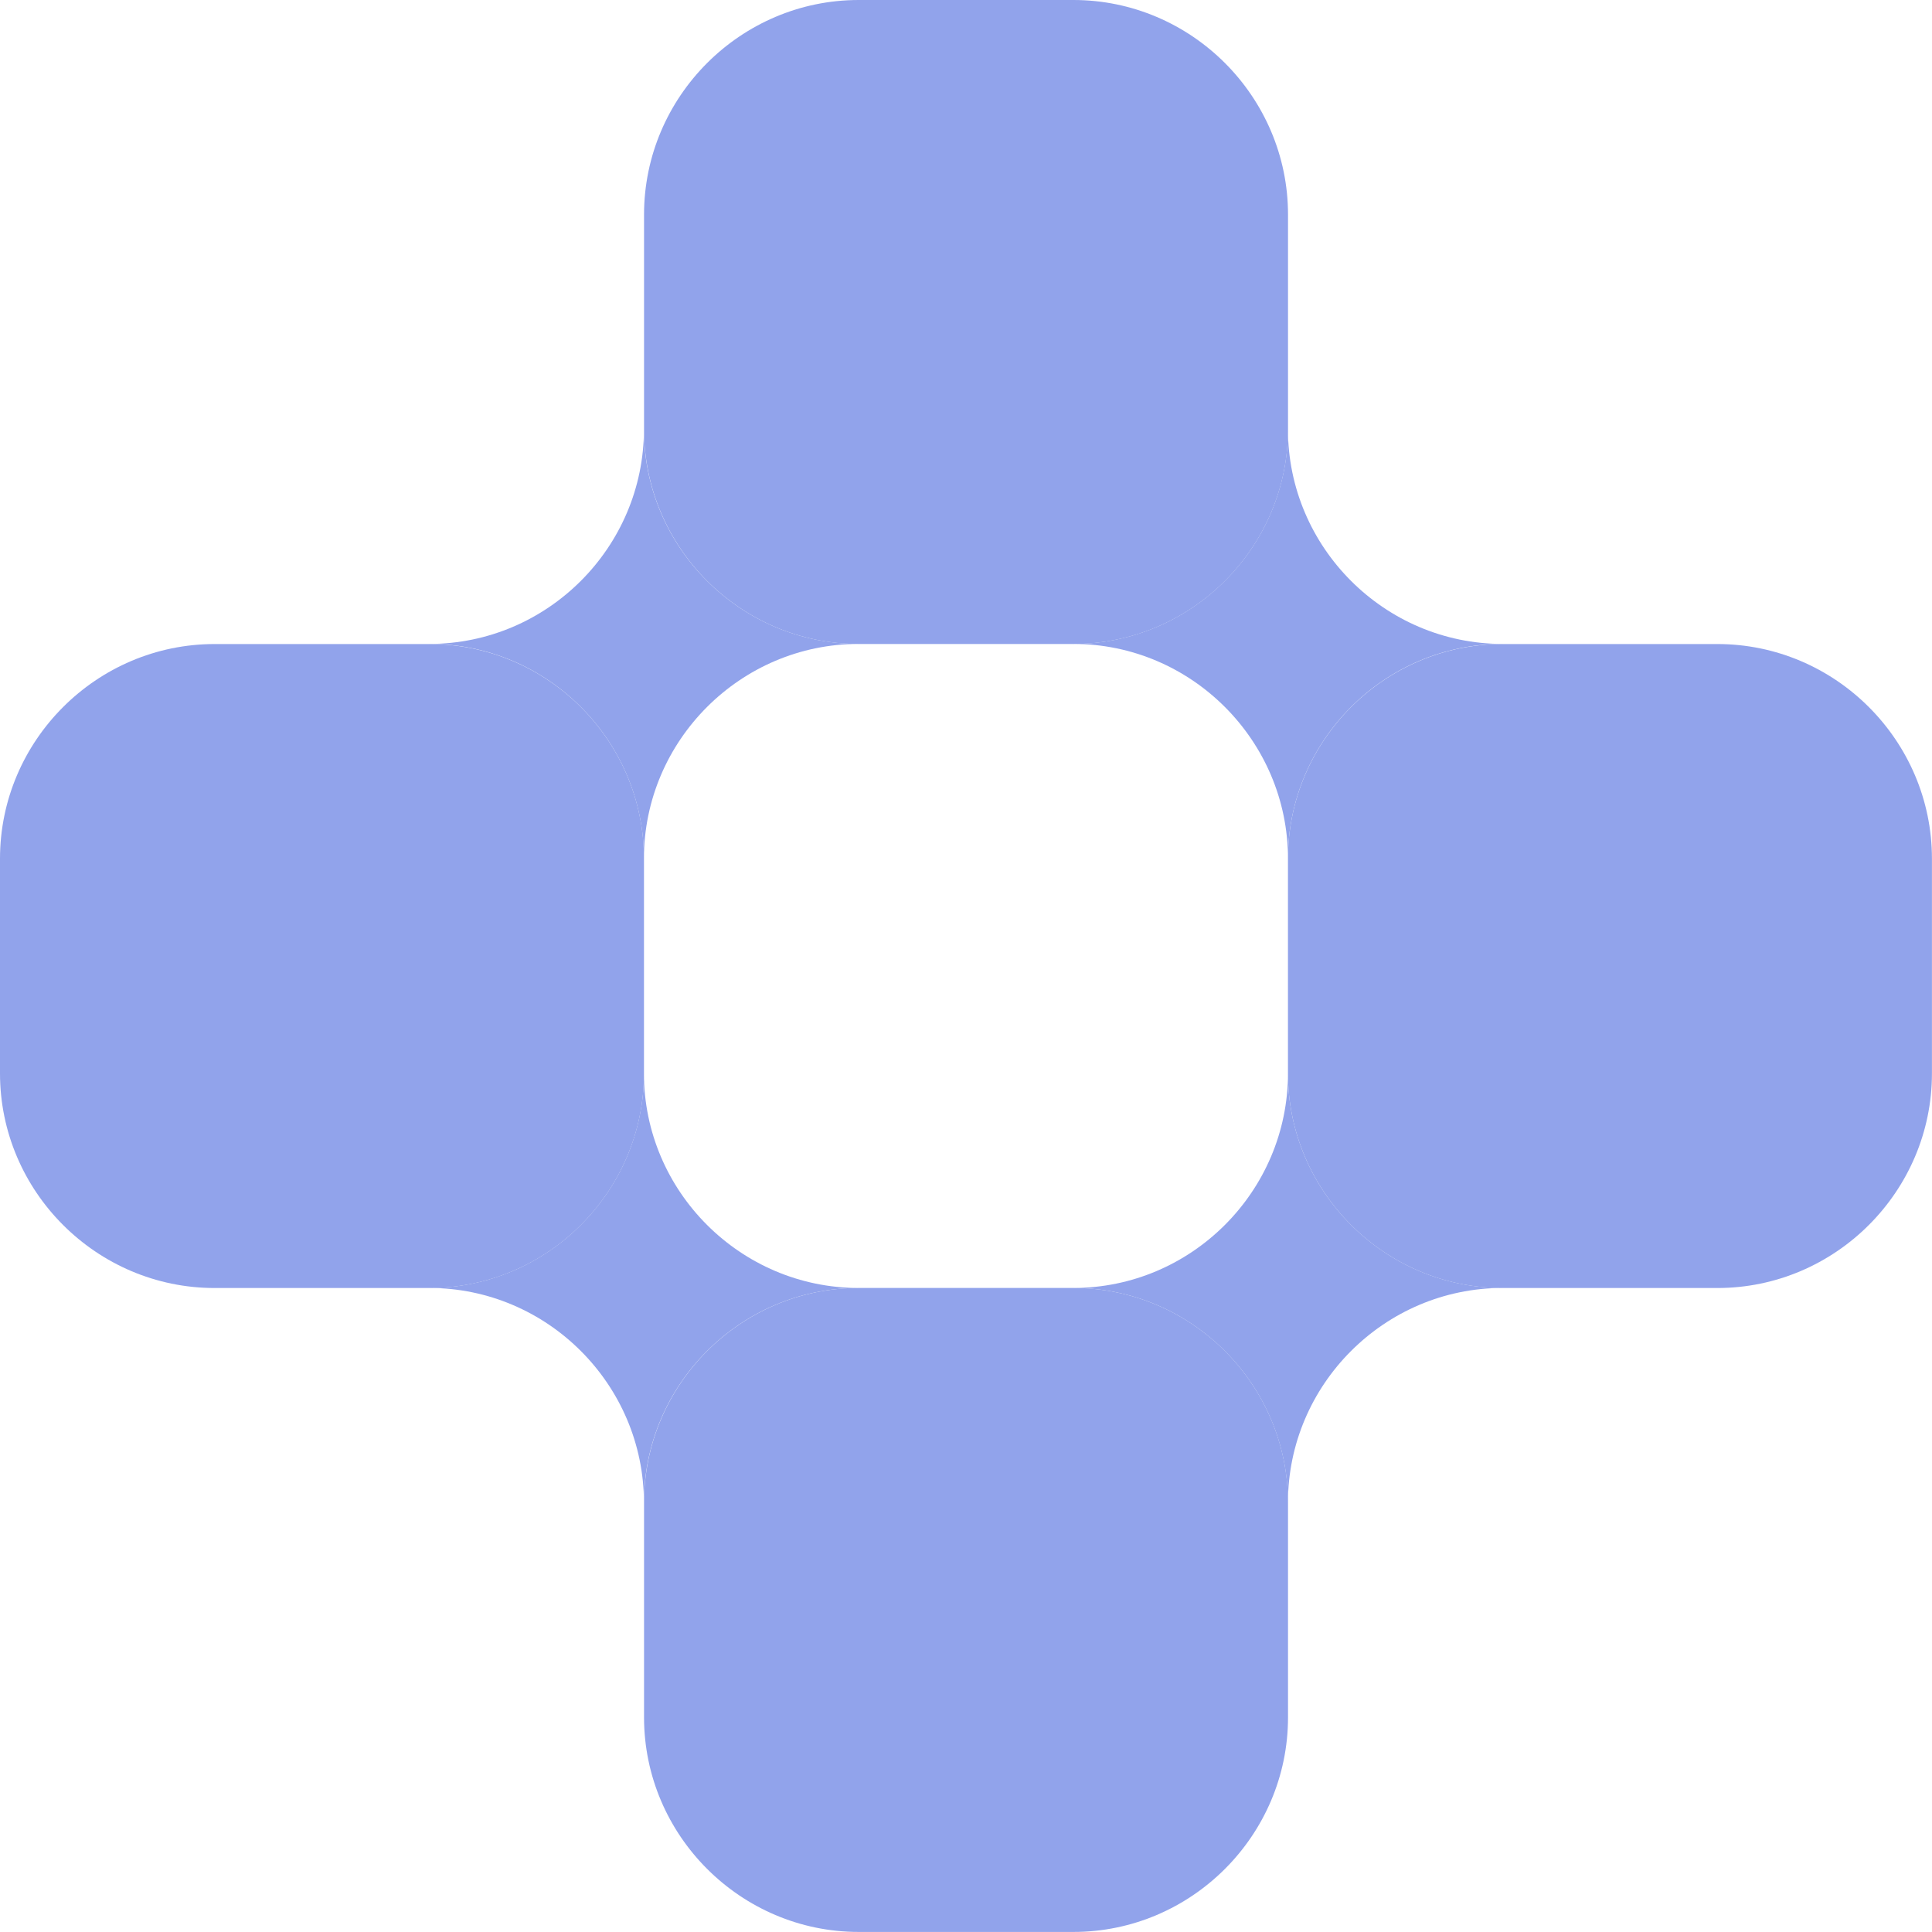
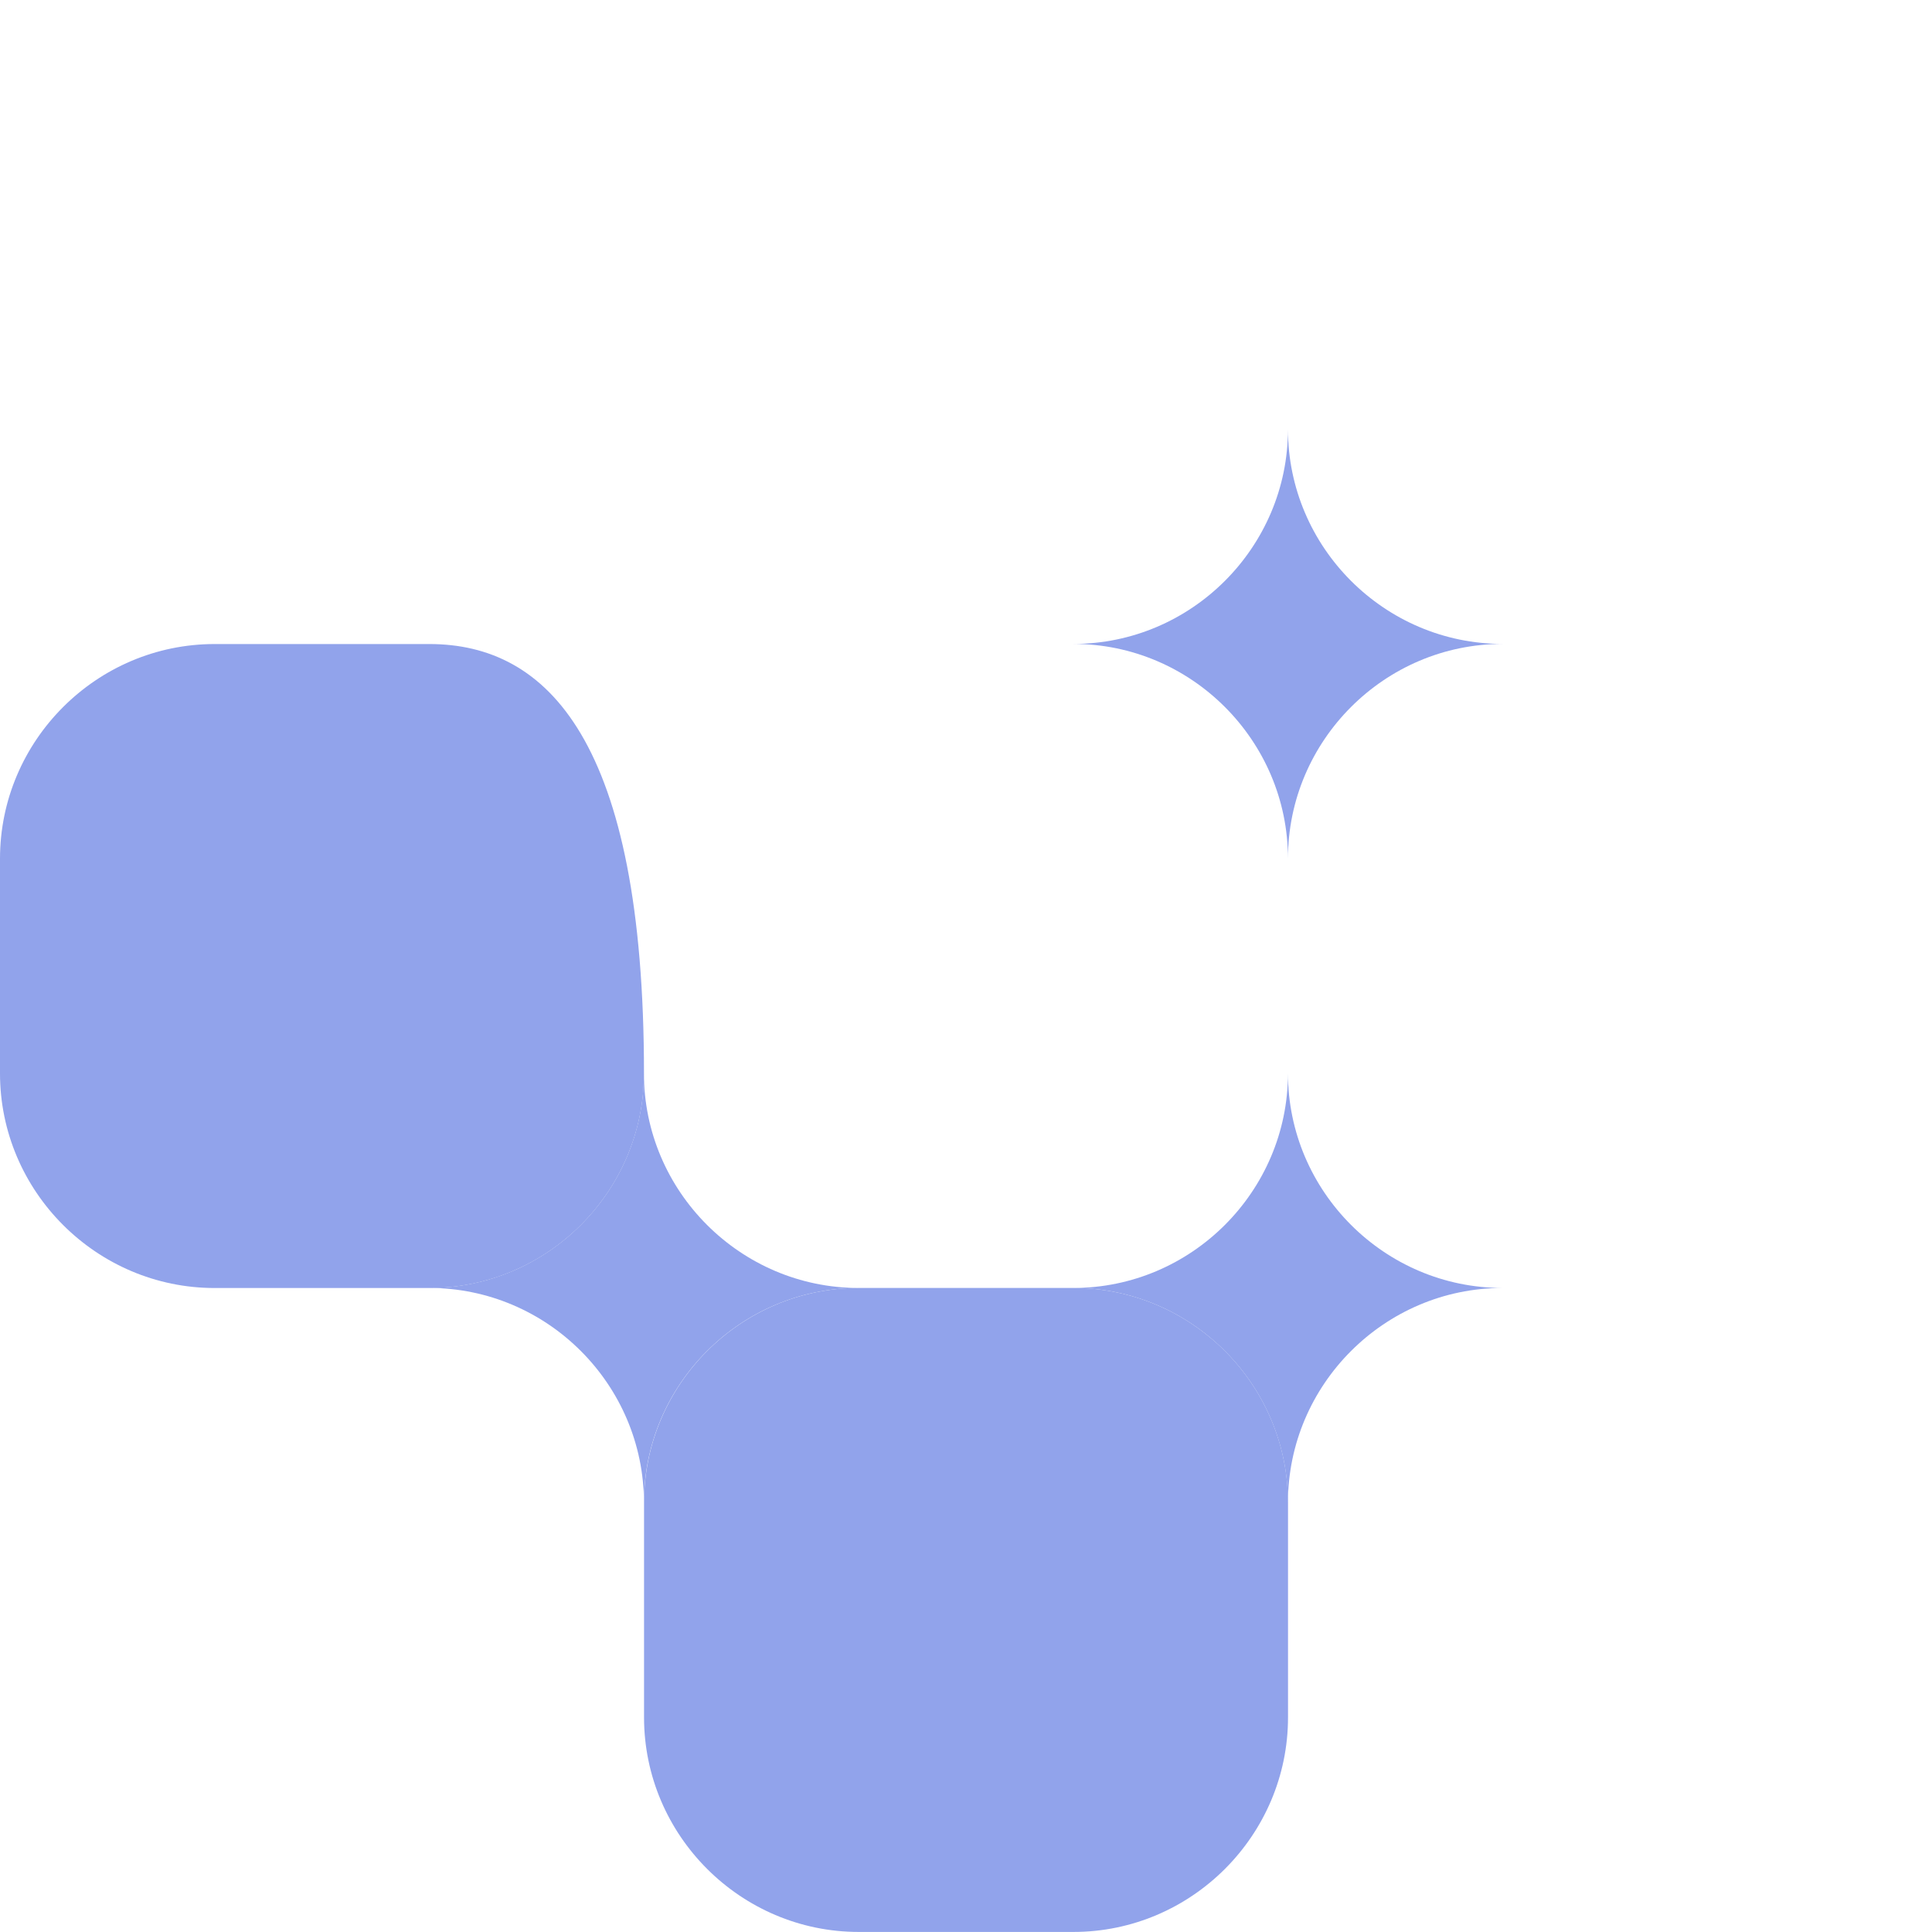
<svg xmlns="http://www.w3.org/2000/svg" width="34" height="34" viewBox="0 0 34 34" fill="none">
-   <path d="M3.778 22.667H7.556C9.633 22.667 11.333 20.967 11.333 18.89V15.112C11.333 13.034 9.633 11.334 7.556 11.334H3.778C1.7 11.334 0 13.034 0 15.112V18.89C0 20.967 1.7 22.667 3.778 22.667Z" fill="#91A3EB" />
-   <path d="M15.112 11.333H18.89C20.967 11.333 22.667 9.633 22.667 7.556V3.778C22.667 1.7 20.967 0 18.89 0H15.112C13.034 0 11.334 1.7 11.334 3.778V7.556C11.334 9.633 13.034 11.333 15.112 11.333Z" fill="#91A3EB" />
-   <path d="M30.222 22.667H26.444C24.366 22.667 22.666 20.967 22.666 18.89V15.112C22.666 13.034 24.366 11.334 26.444 11.334H30.222C32.299 11.334 33.999 13.034 33.999 15.112V18.89C33.999 20.967 32.299 22.667 30.222 22.667Z" fill="#91A3EB" />
+   <path d="M3.778 22.667H7.556C9.633 22.667 11.333 20.967 11.333 18.89C11.333 13.034 9.633 11.334 7.556 11.334H3.778C1.7 11.334 0 13.034 0 15.112V18.89C0 20.967 1.7 22.667 3.778 22.667Z" fill="#91A3EB" />
  <path d="M18.89 22.666H15.112C13.034 22.666 11.334 24.366 11.334 26.444V30.222C11.334 32.299 13.034 33.999 15.112 33.999H18.89C20.967 33.999 22.667 32.299 22.667 30.222V26.444C22.667 24.366 20.967 22.666 18.89 22.666Z" fill="#91A3EB" />
-   <path d="M7.555 11.332C9.632 11.332 11.332 9.632 11.332 7.555C11.332 9.632 13.033 11.332 15.11 11.332C13.033 11.332 11.332 13.033 11.332 15.11C11.332 13.033 9.632 11.332 7.555 11.332Z" fill="#91A3EB" />
  <path d="M18.889 11.332C20.966 11.332 22.666 9.632 22.666 7.555C22.666 9.632 24.366 11.332 26.444 11.332C24.366 11.332 22.666 13.033 22.666 15.11C22.666 13.033 20.966 11.332 18.889 11.332Z" fill="#91A3EB" />
  <path d="M7.555 22.666C9.632 22.666 11.332 20.966 11.332 18.889C11.332 20.966 13.033 22.666 15.11 22.666C13.033 22.666 11.332 24.366 11.332 26.444C11.332 24.366 9.632 22.666 7.555 22.666Z" fill="#91A3EB" />
  <path d="M18.889 22.666C20.966 22.666 22.666 20.966 22.666 18.889C22.666 20.966 24.366 22.666 26.444 22.666C24.366 22.666 22.666 24.366 22.666 26.444C22.666 24.366 20.966 22.666 18.889 22.666Z" fill="#91A3EB" />
</svg>